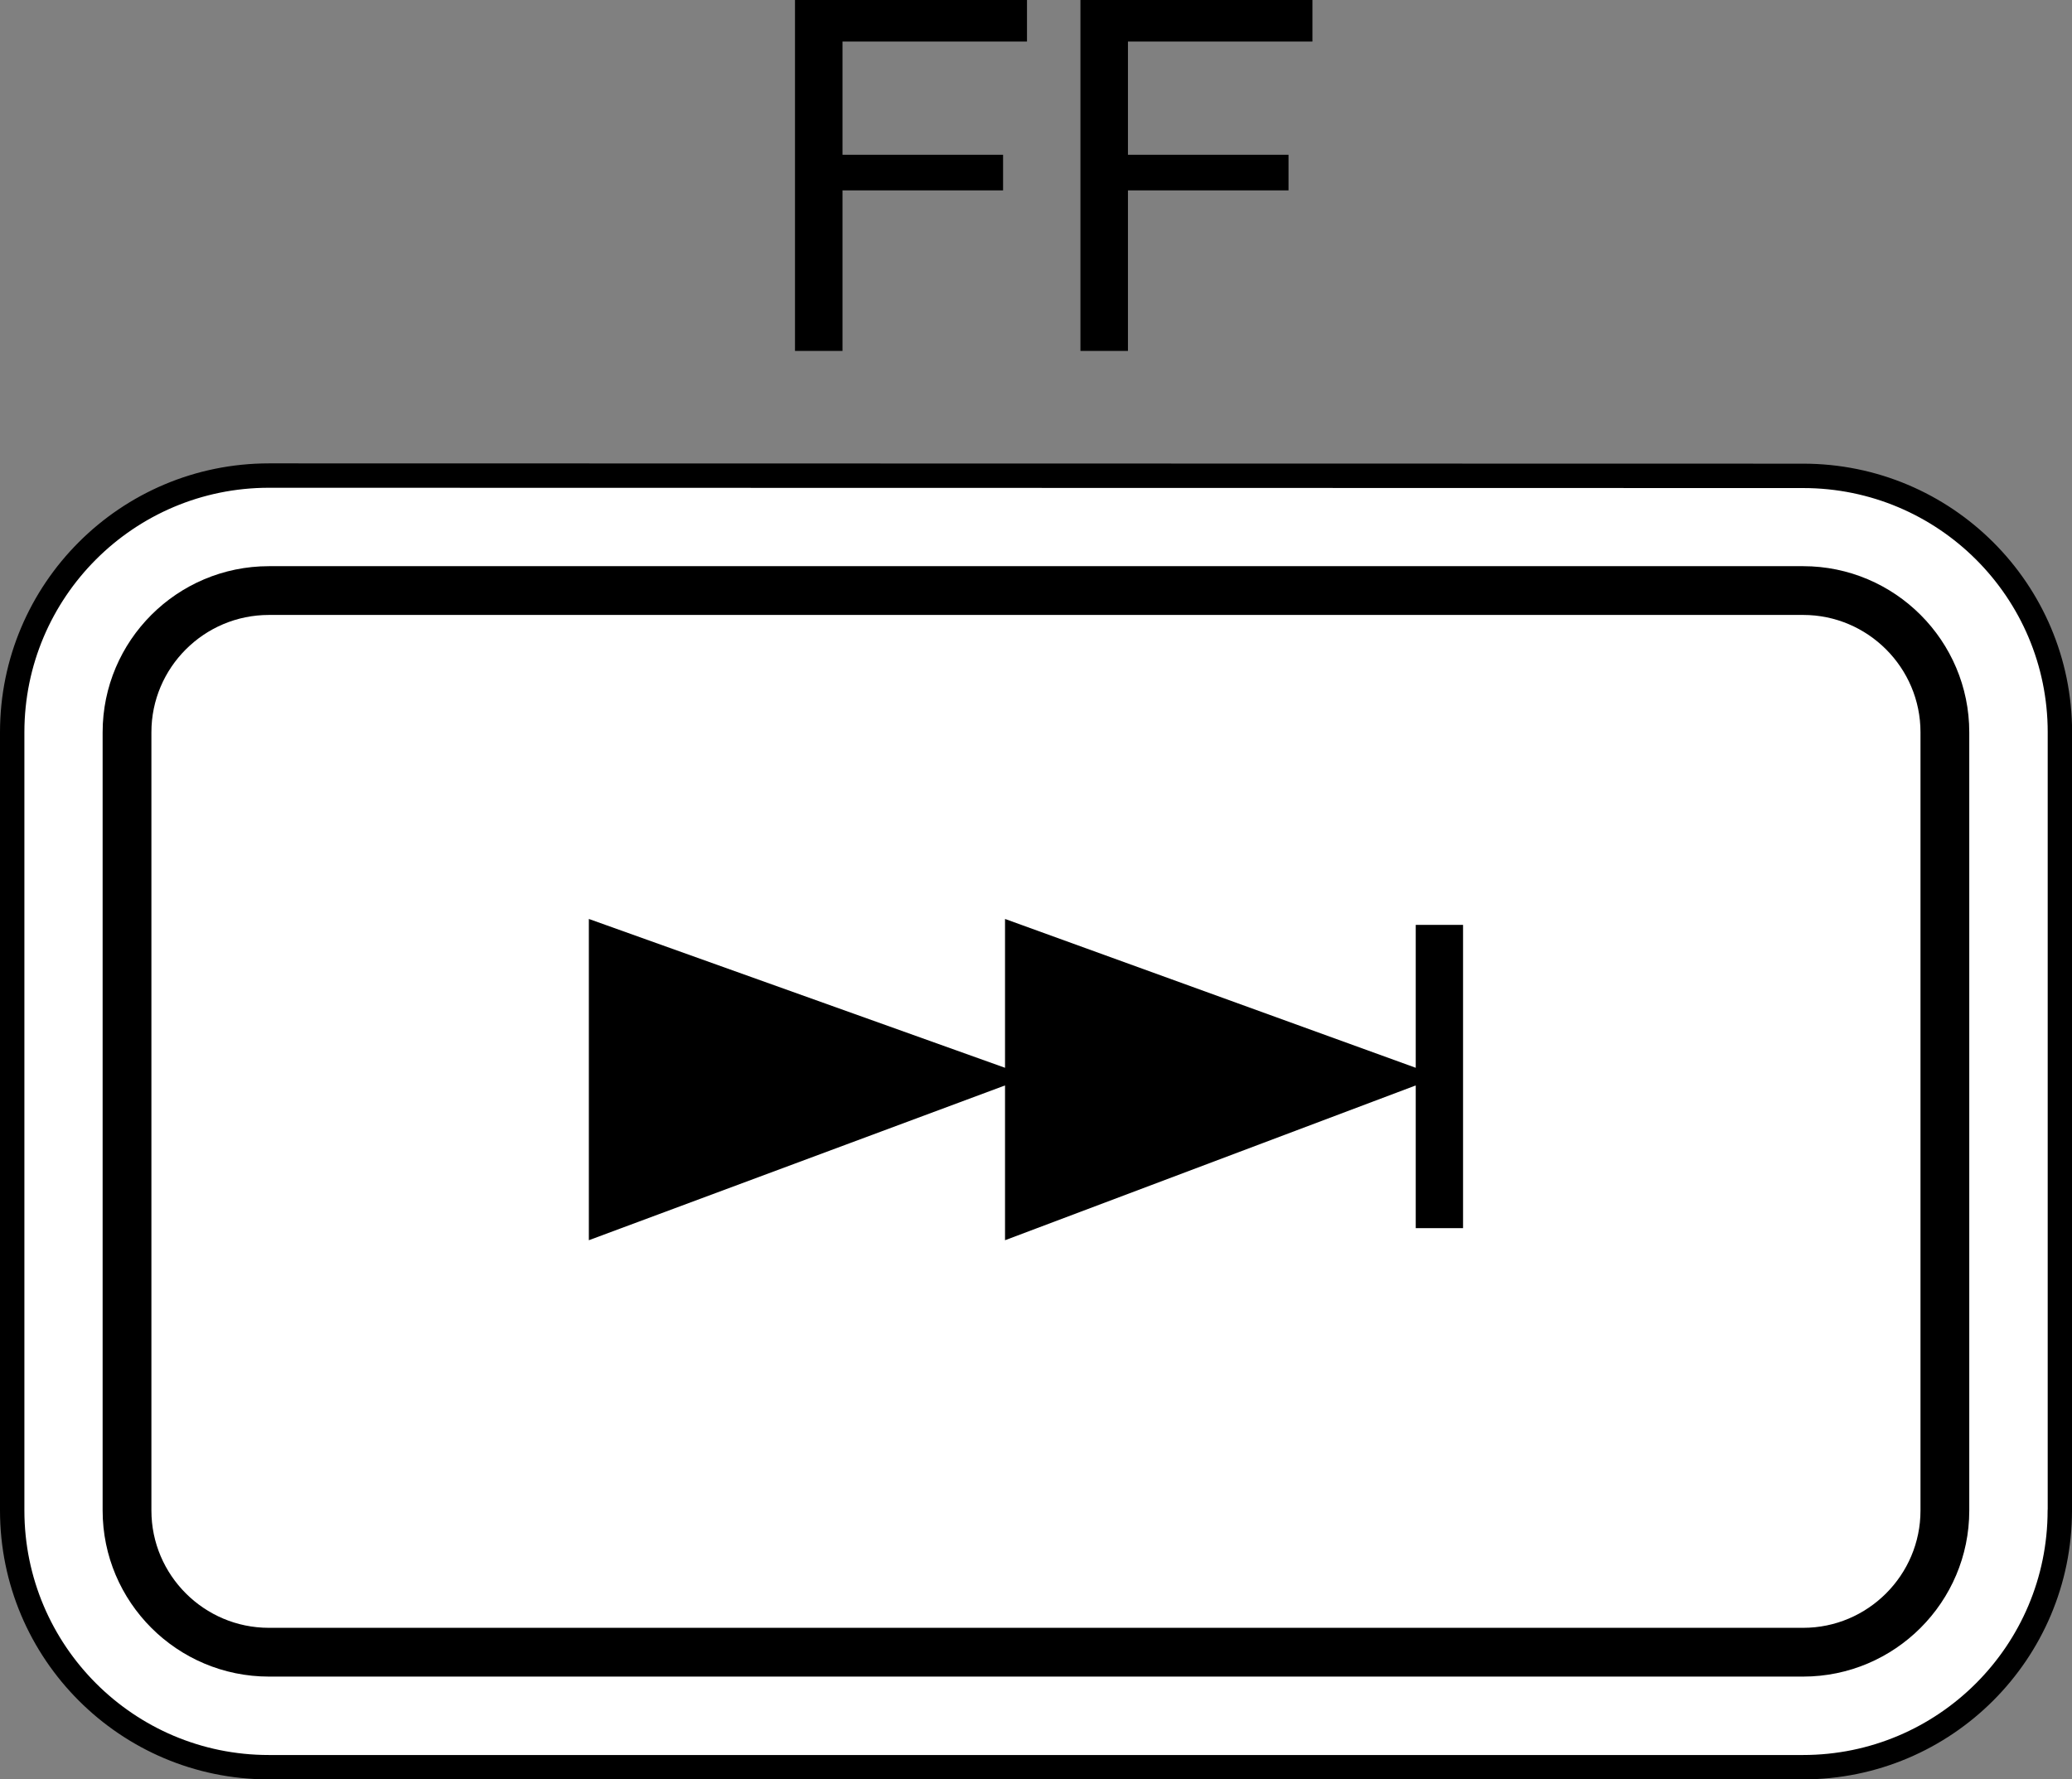
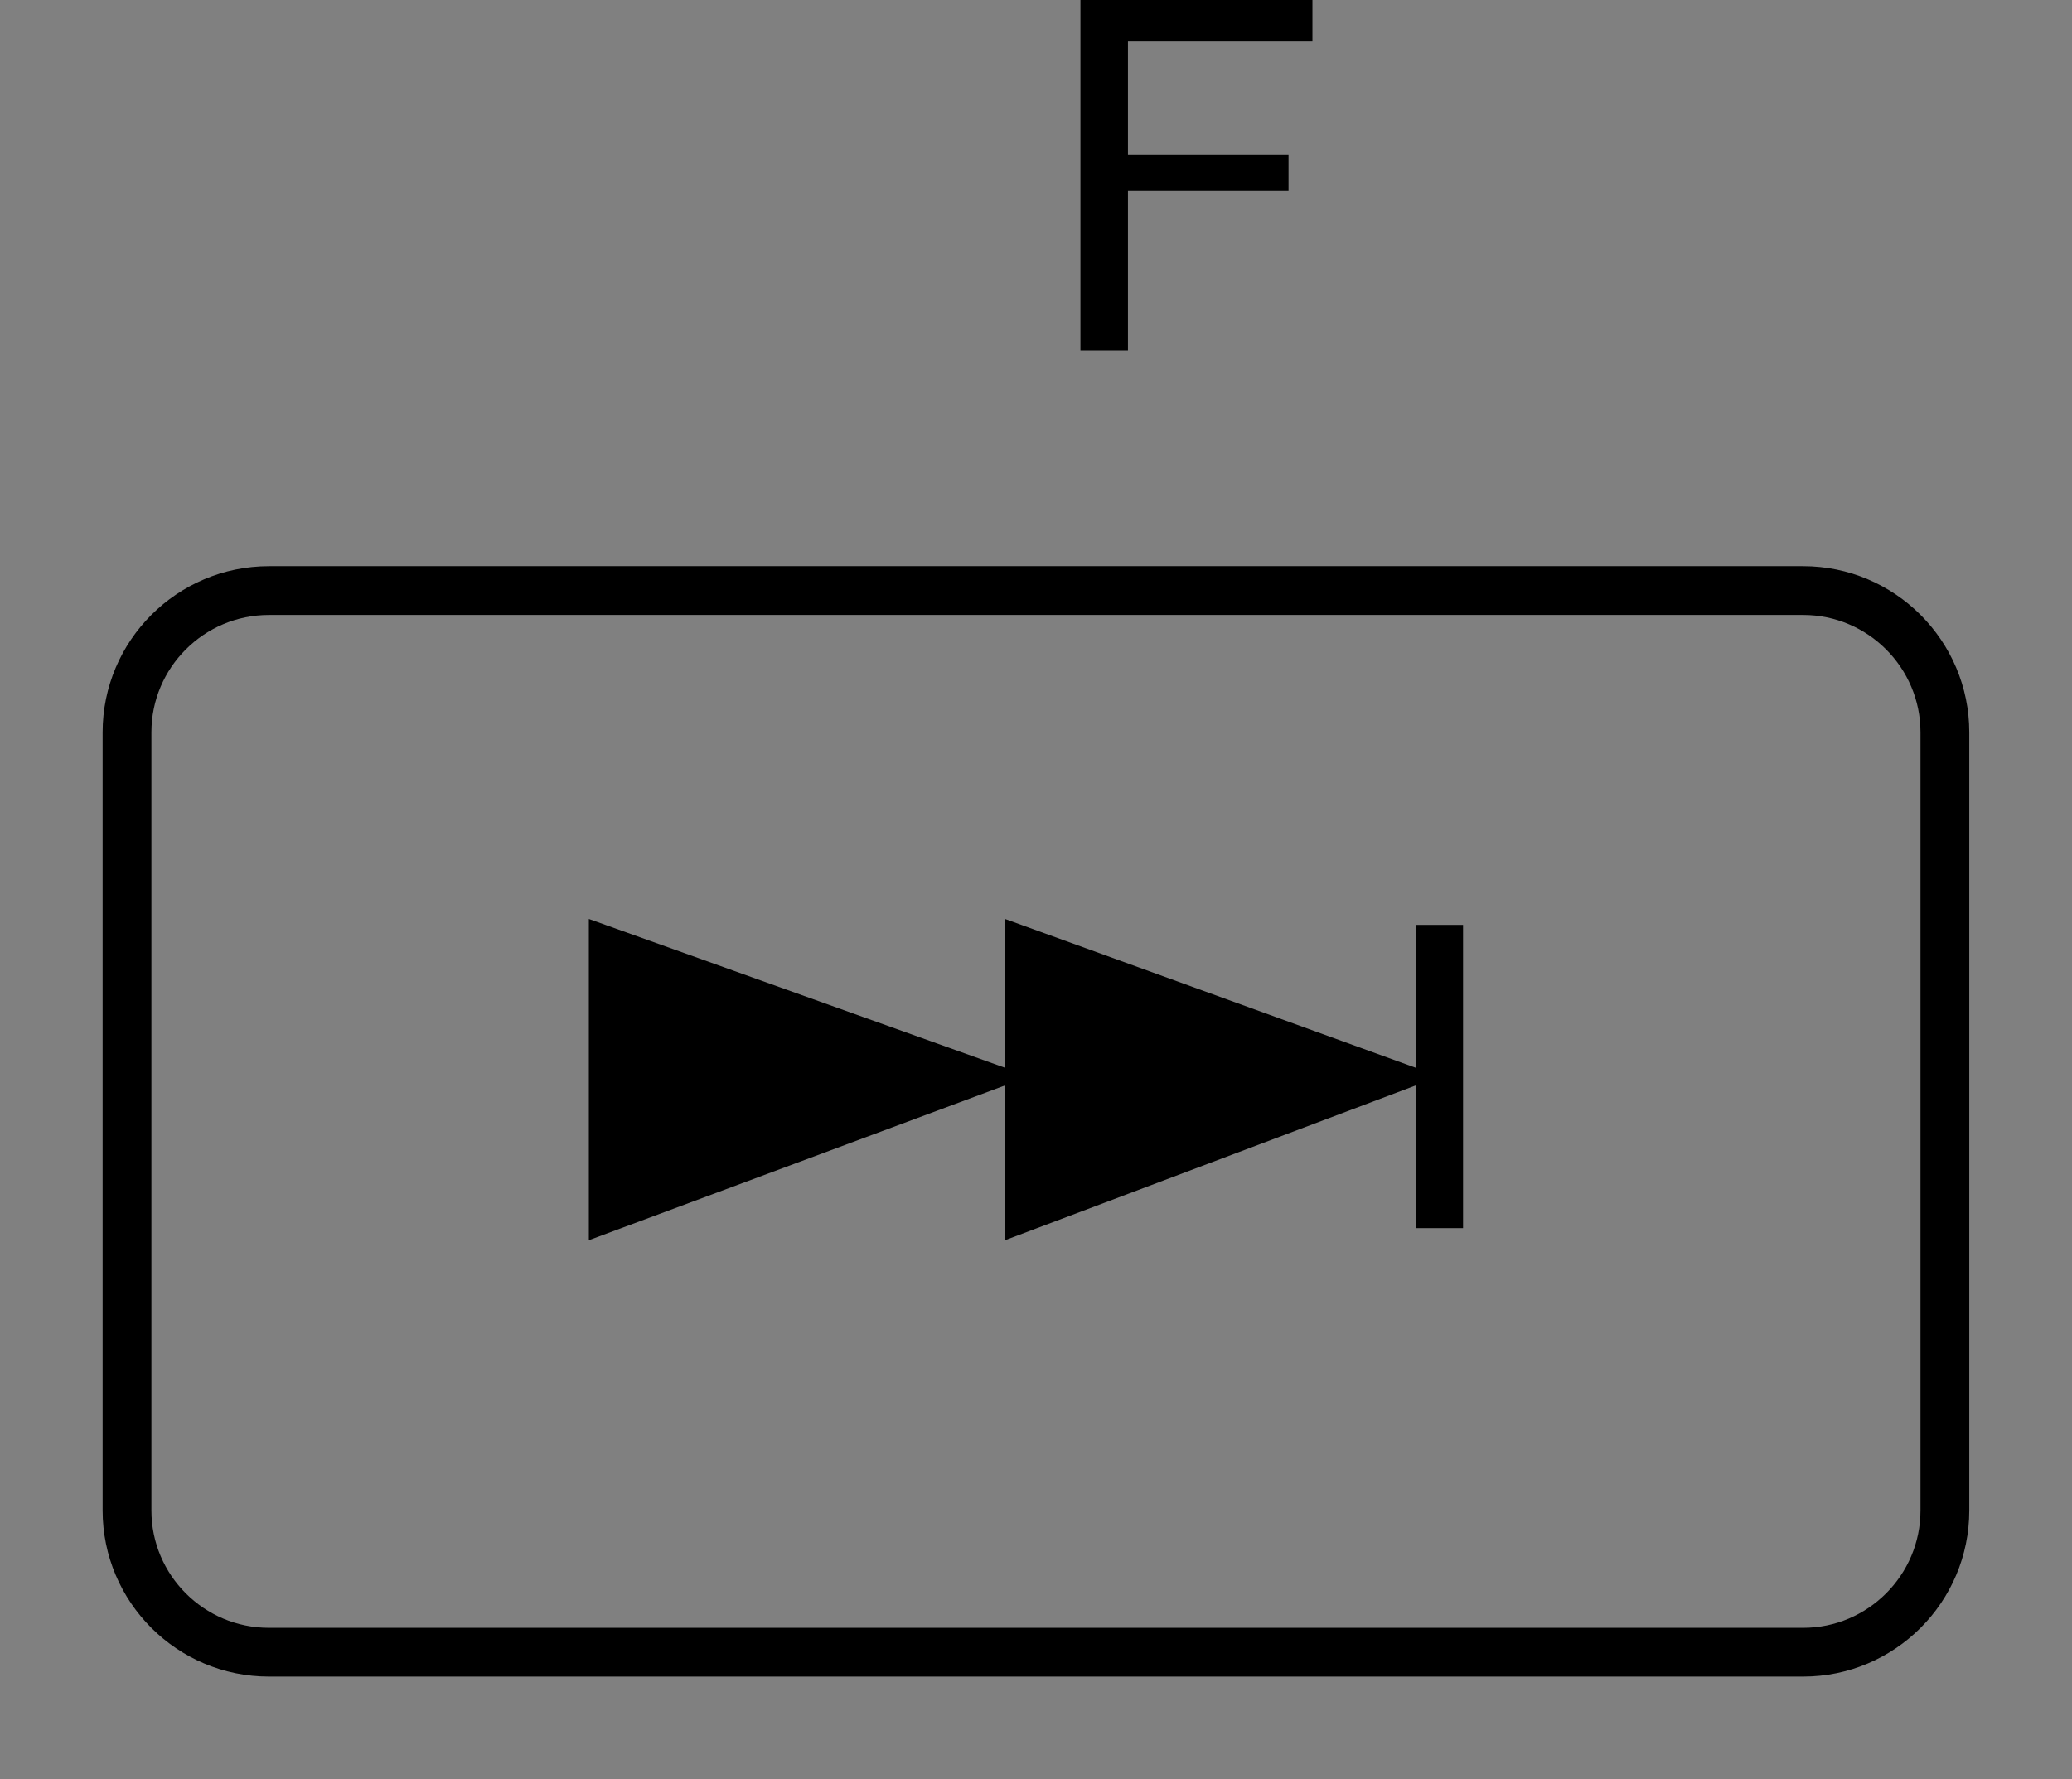
<svg xmlns="http://www.w3.org/2000/svg" version="1.1" id="レイヤー_1" x="0px" y="0px" width="21.239px" height="18.244px" viewBox="0 0 21.239 18.244" style="enable-background:new 0 0 21.239 18.244;" xml:space="preserve">
  <rect x="0" y="0" width="21.239" height="18.244" fill="#808080" stroke="none" />
  <style type="text/css">
	.st0{fill:#FFFFFF;stroke:#000000;stroke-width:0.25;stroke-linecap:round;stroke-linejoin:round;stroke-miterlimit:2;}
	.st1{fill:none;stroke:#000000;stroke-width:0.5;stroke-linecap:round;stroke-linejoin:round;stroke-miterlimit:2;}
</style>
  <g>
-     <path class="st0" d="M21.114,15.487c0,1.453-1.179,2.632-2.632,2.632H2.754c-1.45,0-2.629-1.179-2.629-2.632V7.508   c0-1.453,1.179-2.632,2.632-2.632l15.726,0.003c1.453,0,2.632,1.176,2.632,2.629V15.487z" />
    <path class="st1" d="M2.757,6.055c-0.803,0-1.455,0.652-1.455,1.453v7.979c0,0.801,0.652,1.453,1.455,1.453h15.726   c0.801,0,1.453-0.652,1.453-1.453V7.508c0-0.801-0.652-1.453-1.453-1.453H2.757z" />
  </g>
  <g>
-     <polygon points="10.282,1.587 8.636,1.587 8.636,0.426 10.527,0.426 10.527,0 8.149,0 8.149,3.598 8.636,3.598 8.636,1.952    10.282,1.952  " />
    <polygon points="13.208,1.587 11.562,1.587 11.562,0.426 13.453,0.426 13.453,0 11.075,0 11.075,3.598 11.562,3.598 11.562,1.952    13.208,1.952  " />
  </g>
  <polygon points="14.512,11.129 10.302,12.716 10.302,11.129 6.036,12.716 6.036,9.422 10.302,10.948 10.302,9.422 14.512,10.948   14.512,9.483 14.997,9.483 14.997,12.592 14.512,12.592 " />
</svg>